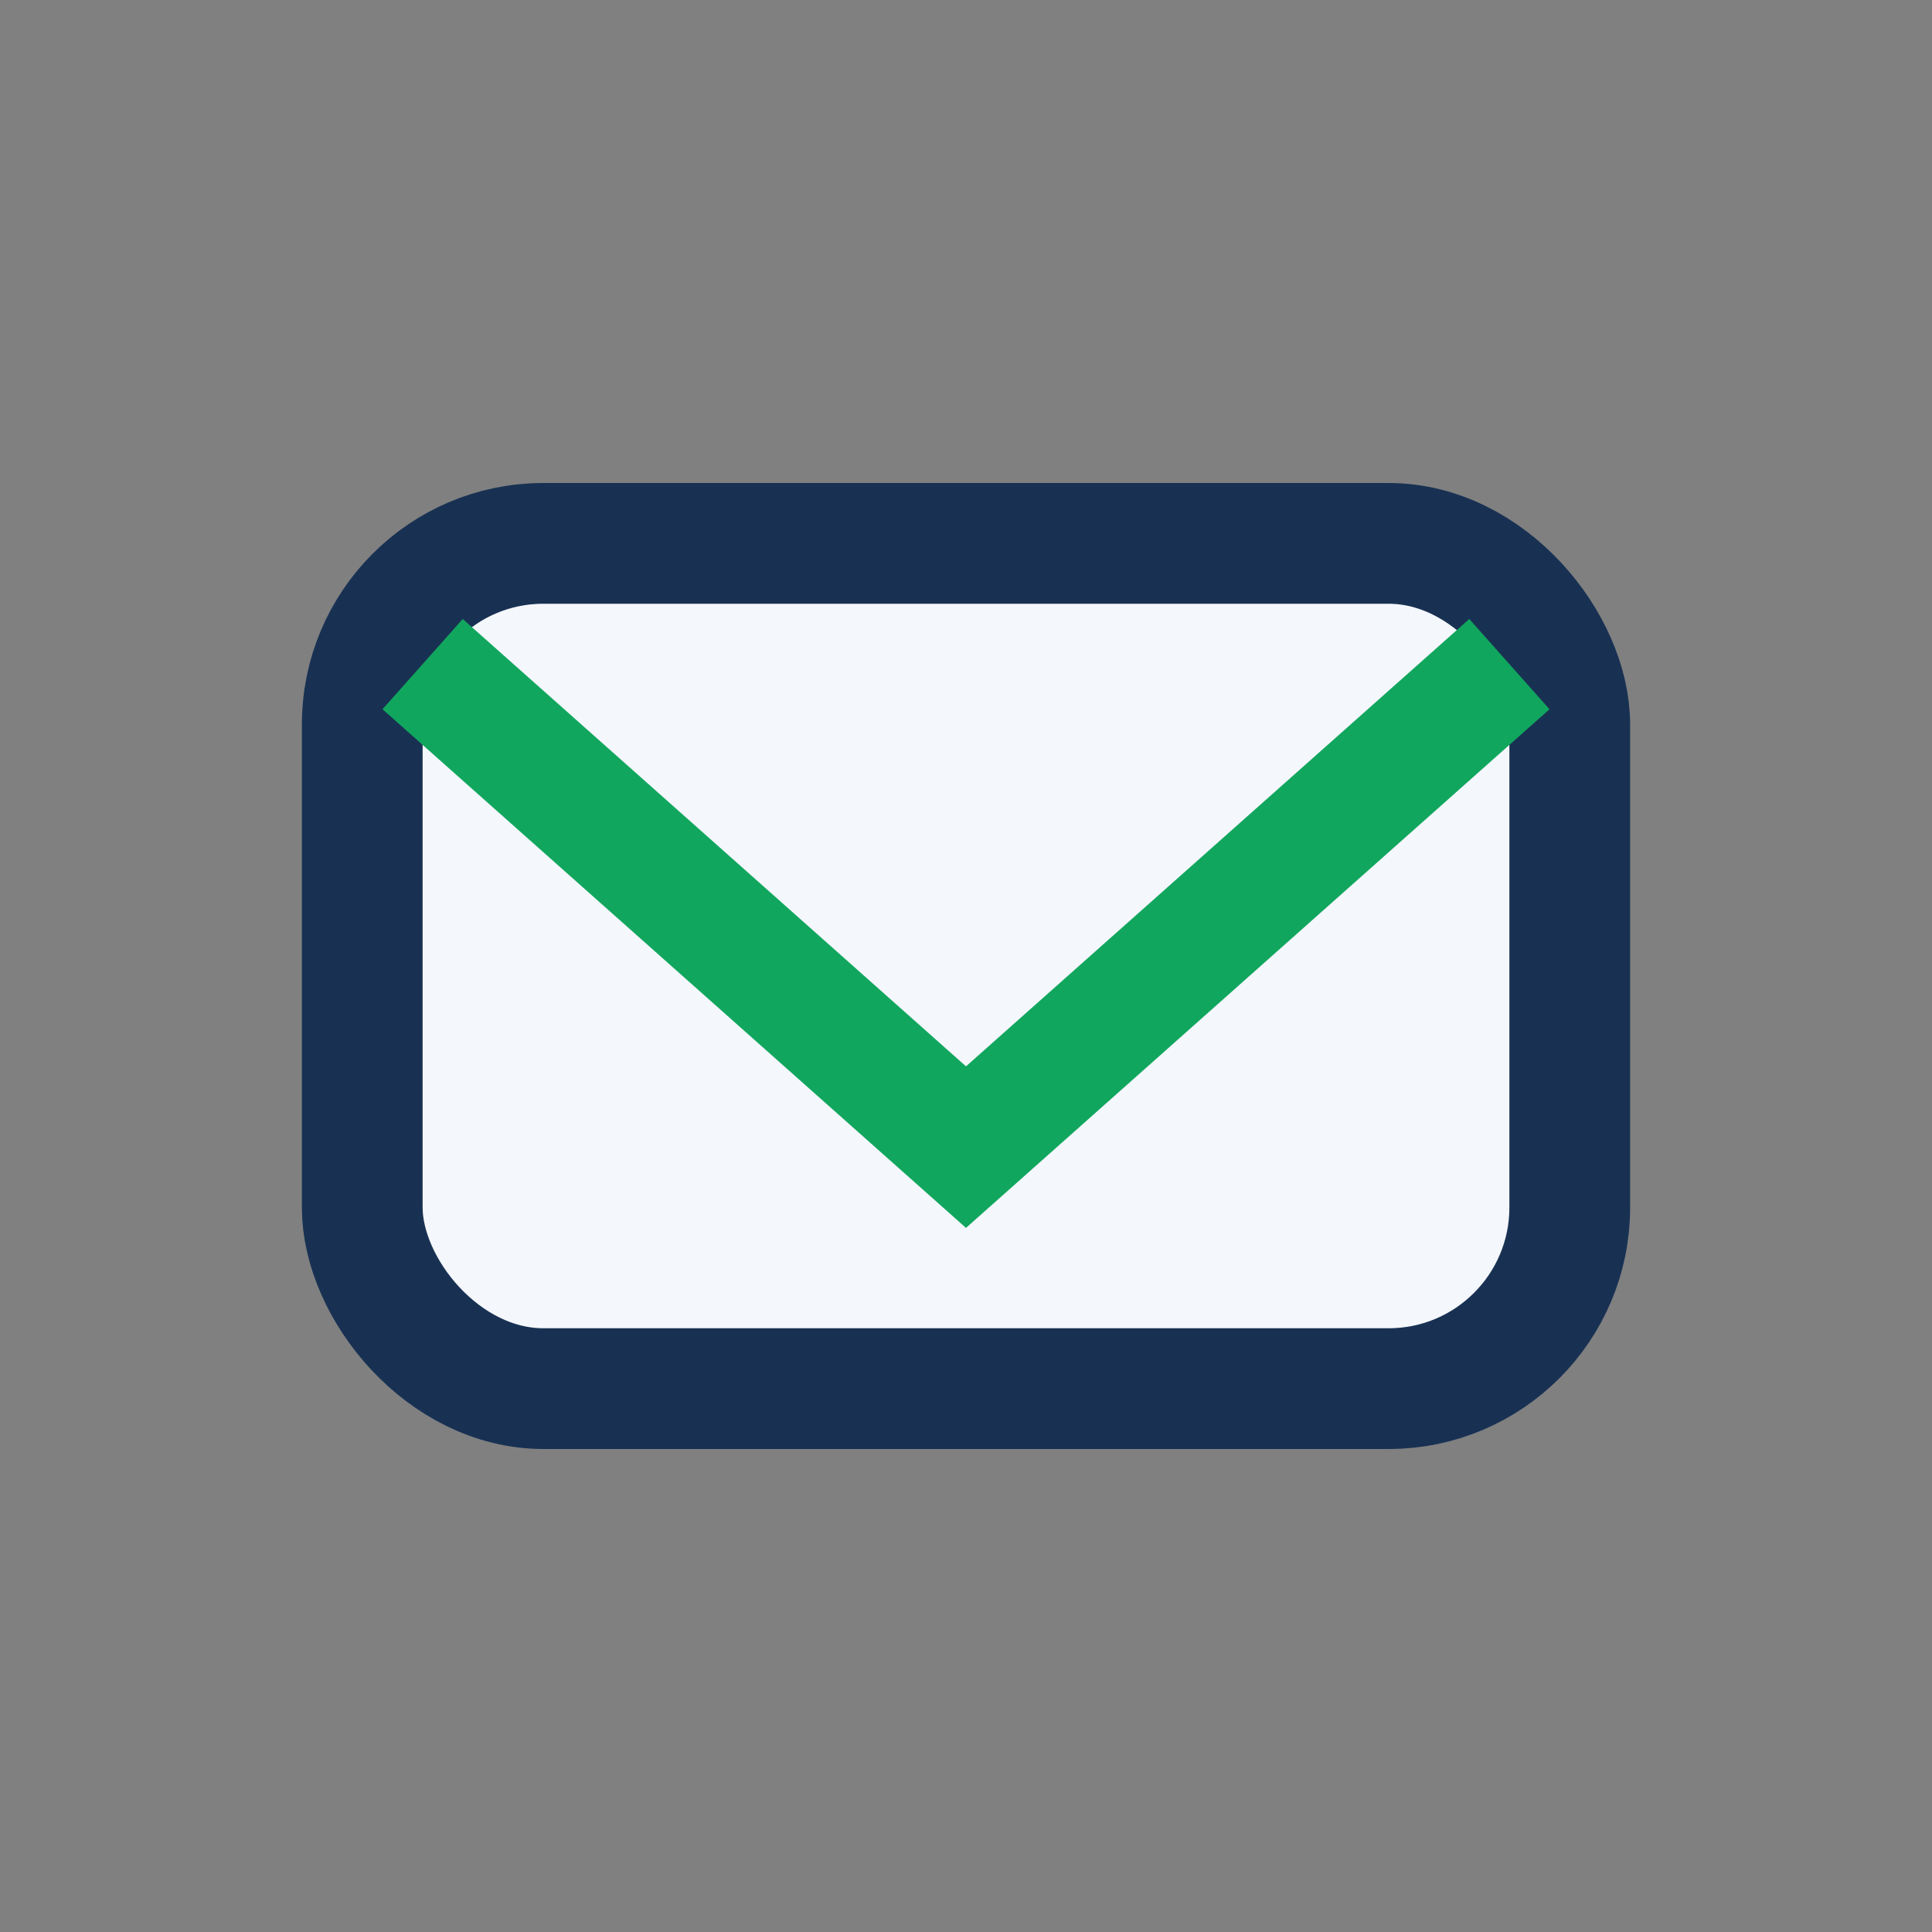
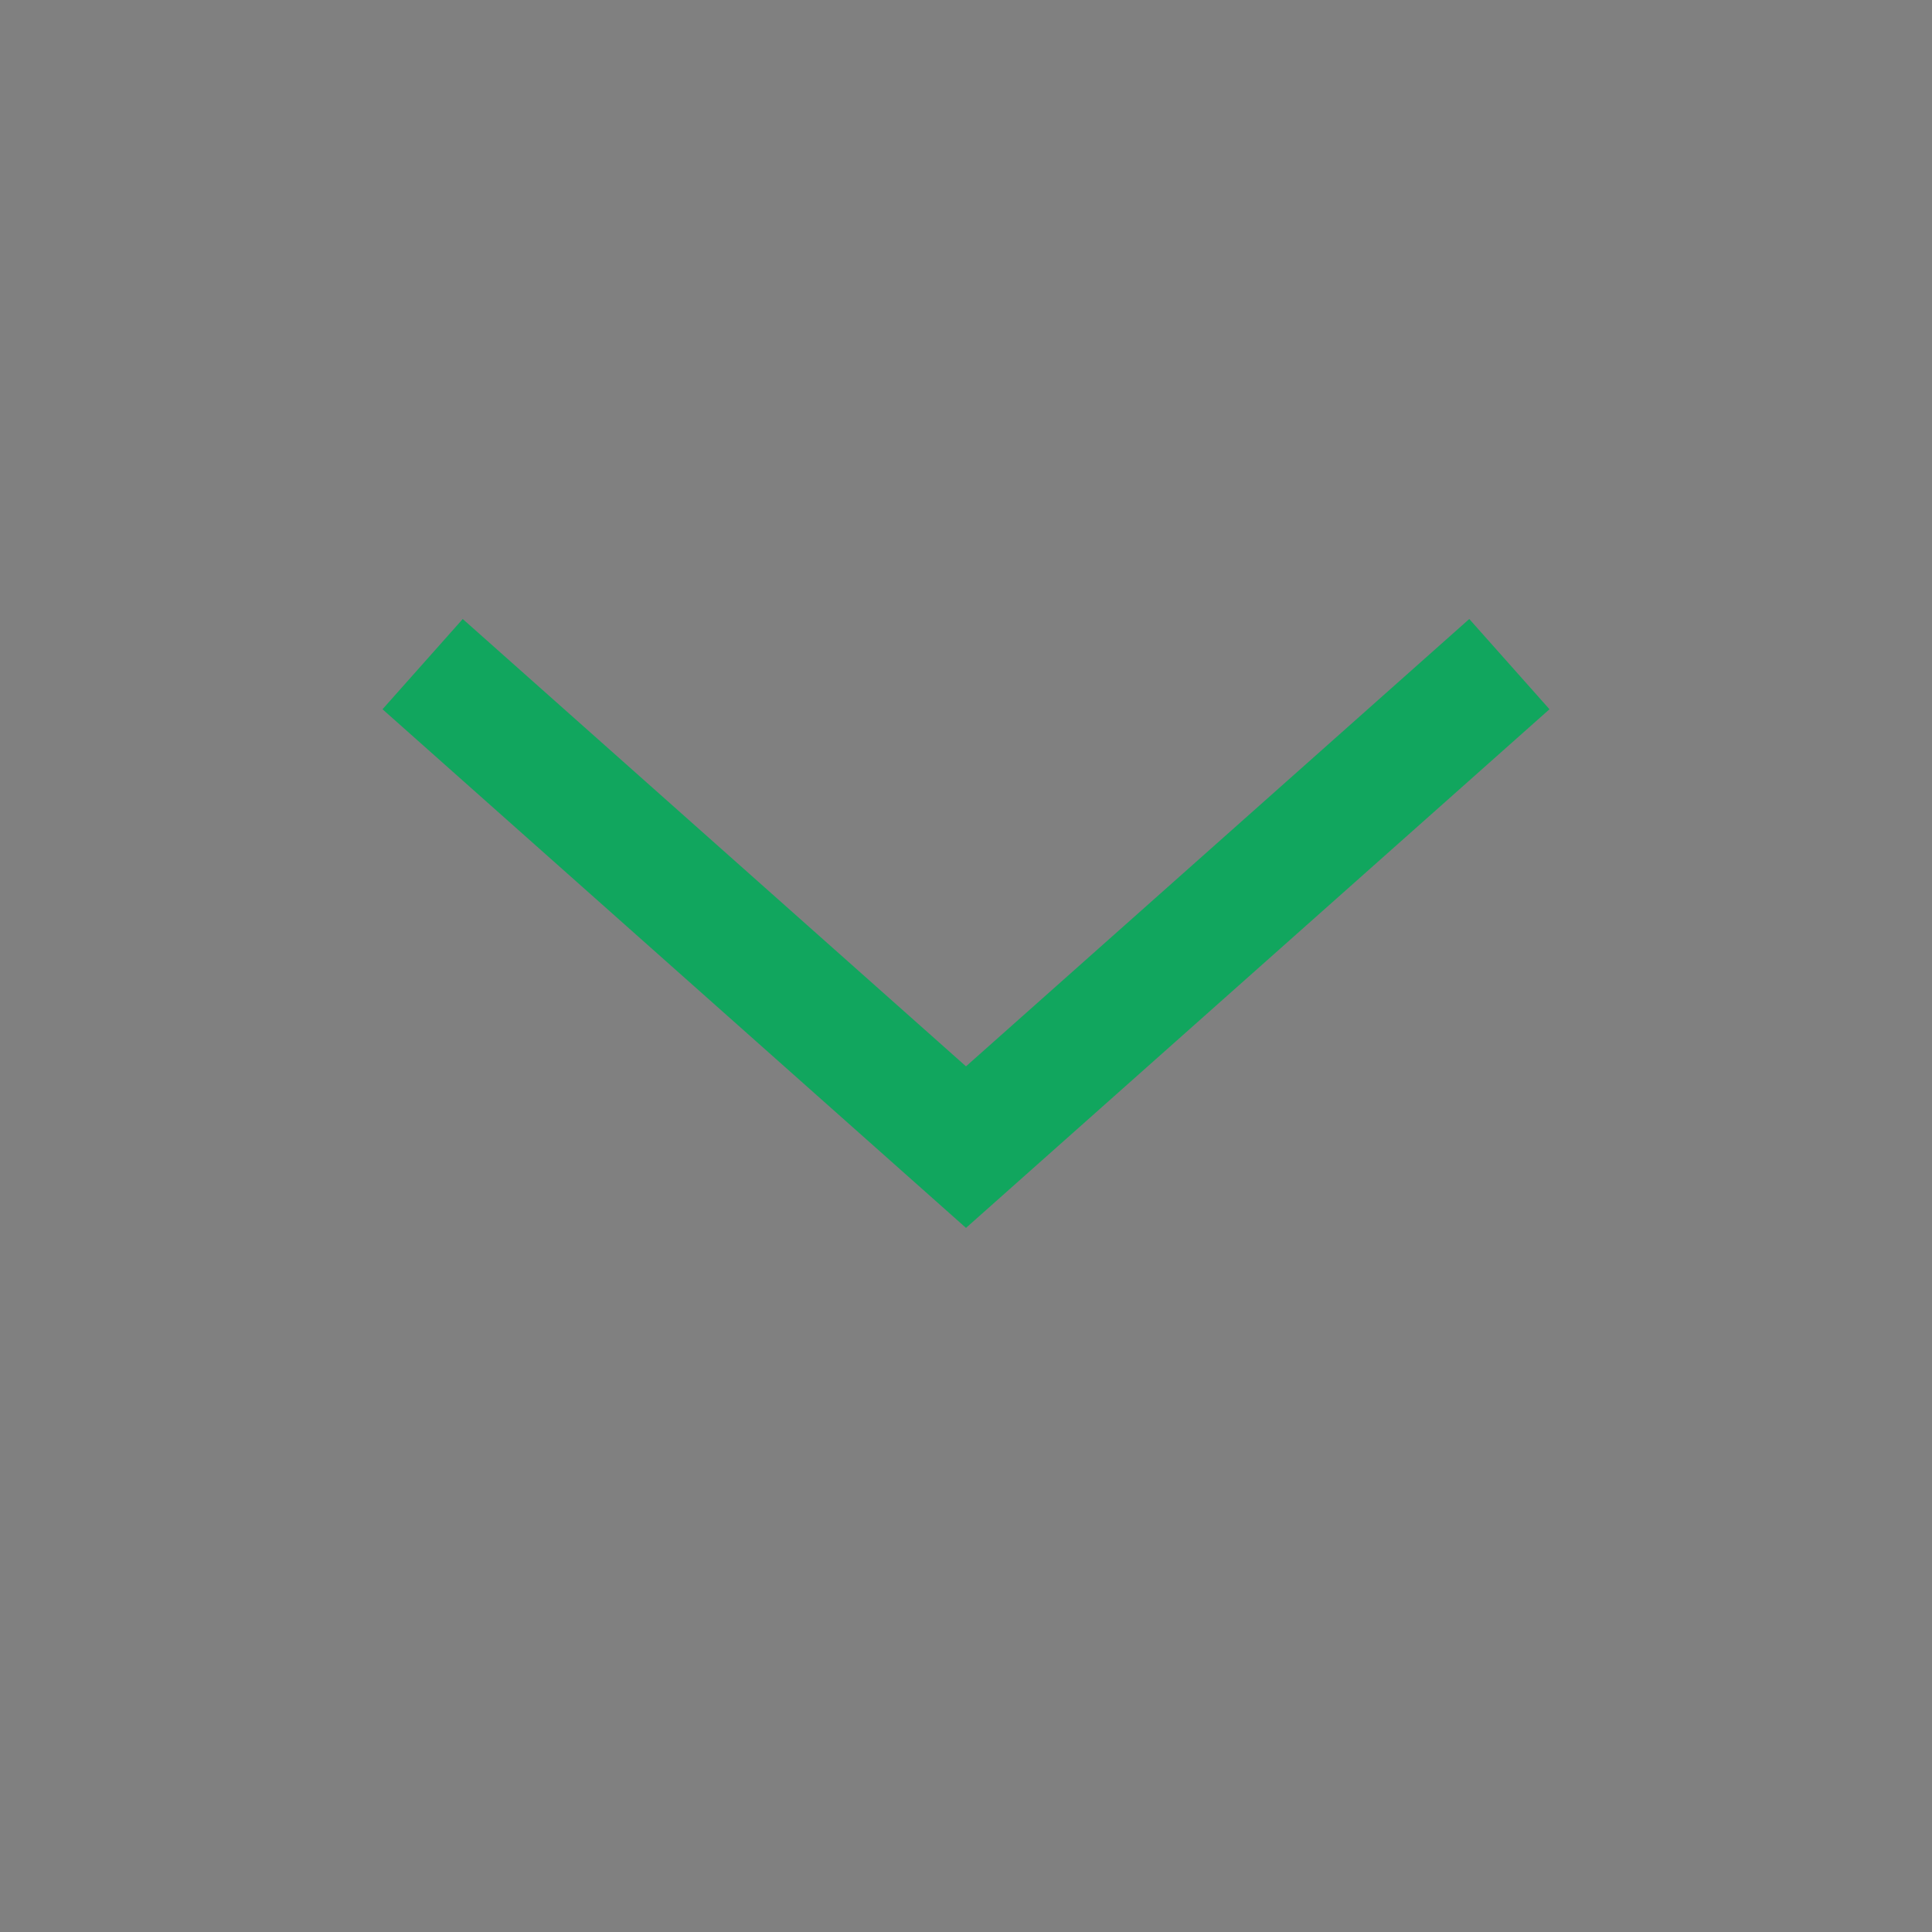
<svg xmlns="http://www.w3.org/2000/svg" width="32" height="32" viewBox="0 0 32 32">
  <rect x="0" y="0" width="32" height="32" fill="#808080" stroke="none" />
-   <rect x="6" y="9" width="20" height="14" rx="3" fill="#F4F7FB" stroke="#183153" stroke-width="2" />
  <polyline points="7,11 16,19 25,11" fill="none" stroke="#11A65E" stroke-width="2" />
</svg>